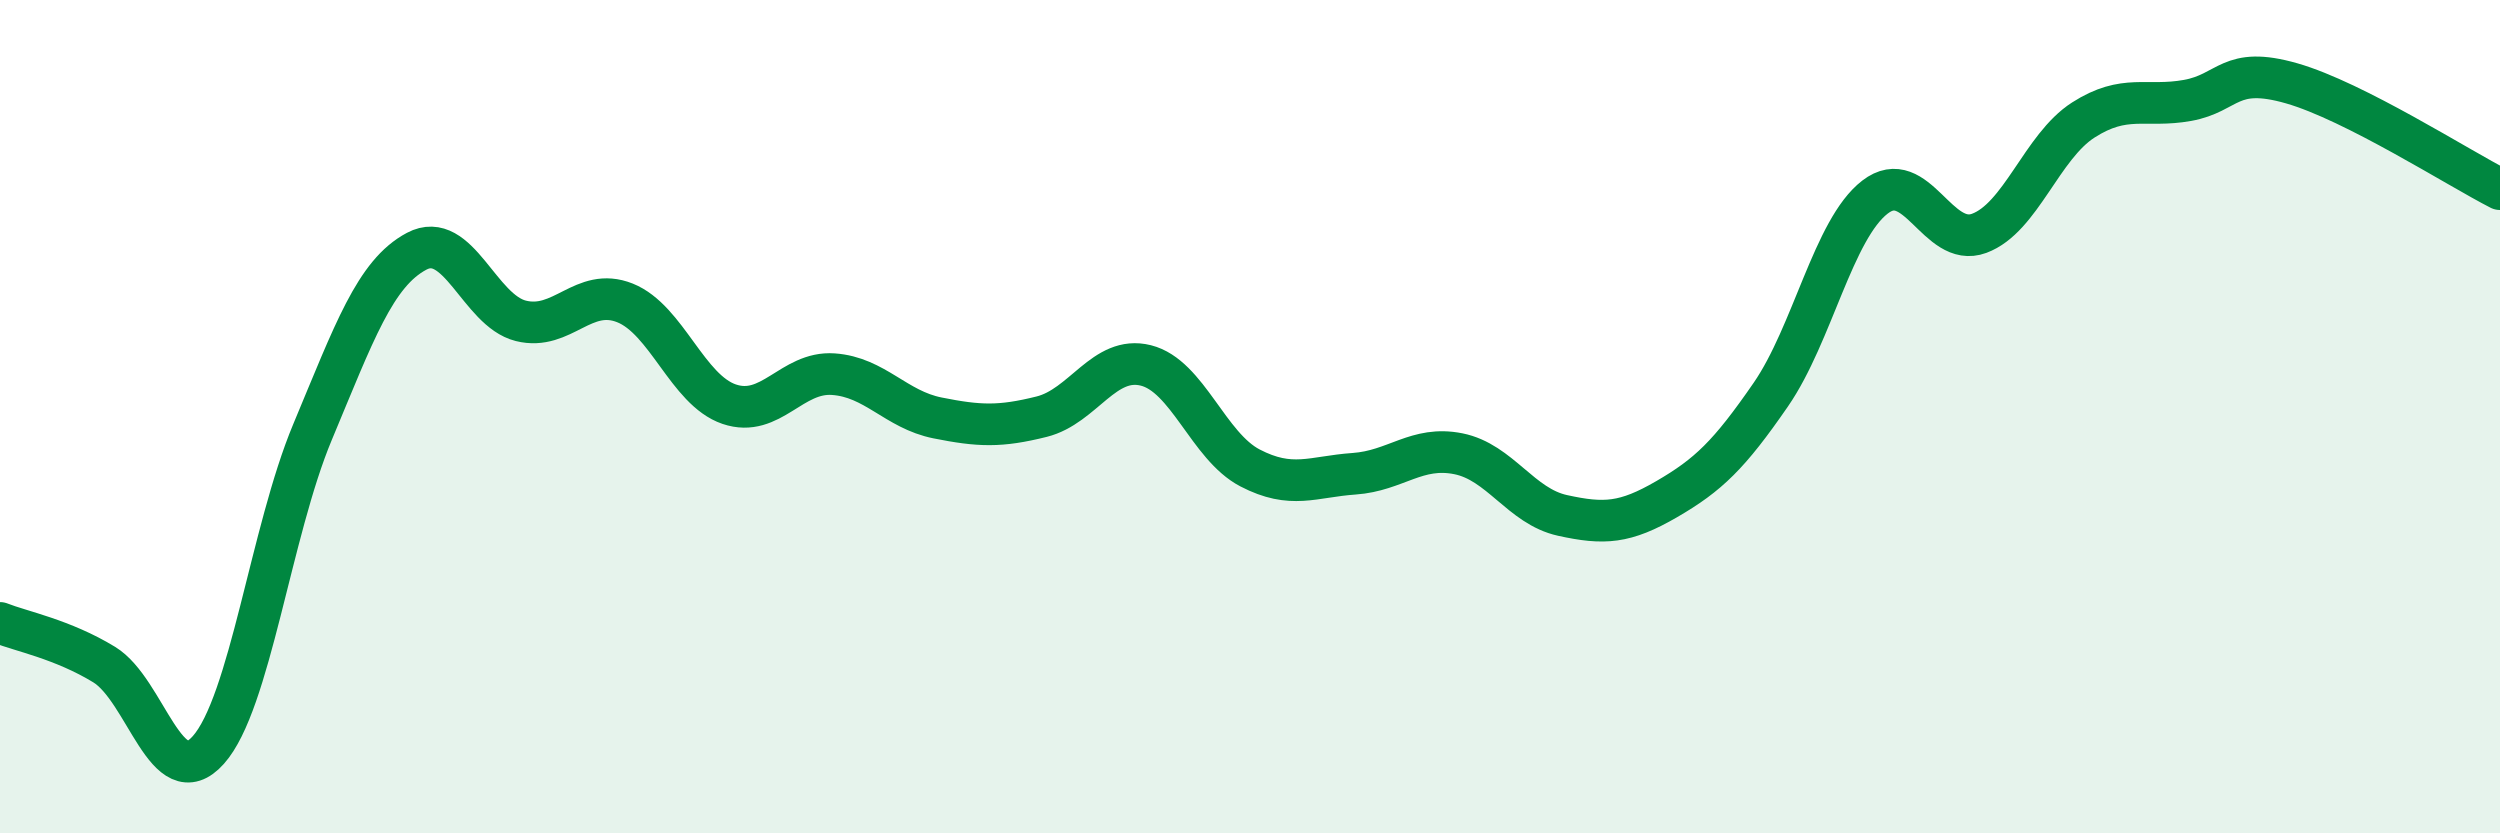
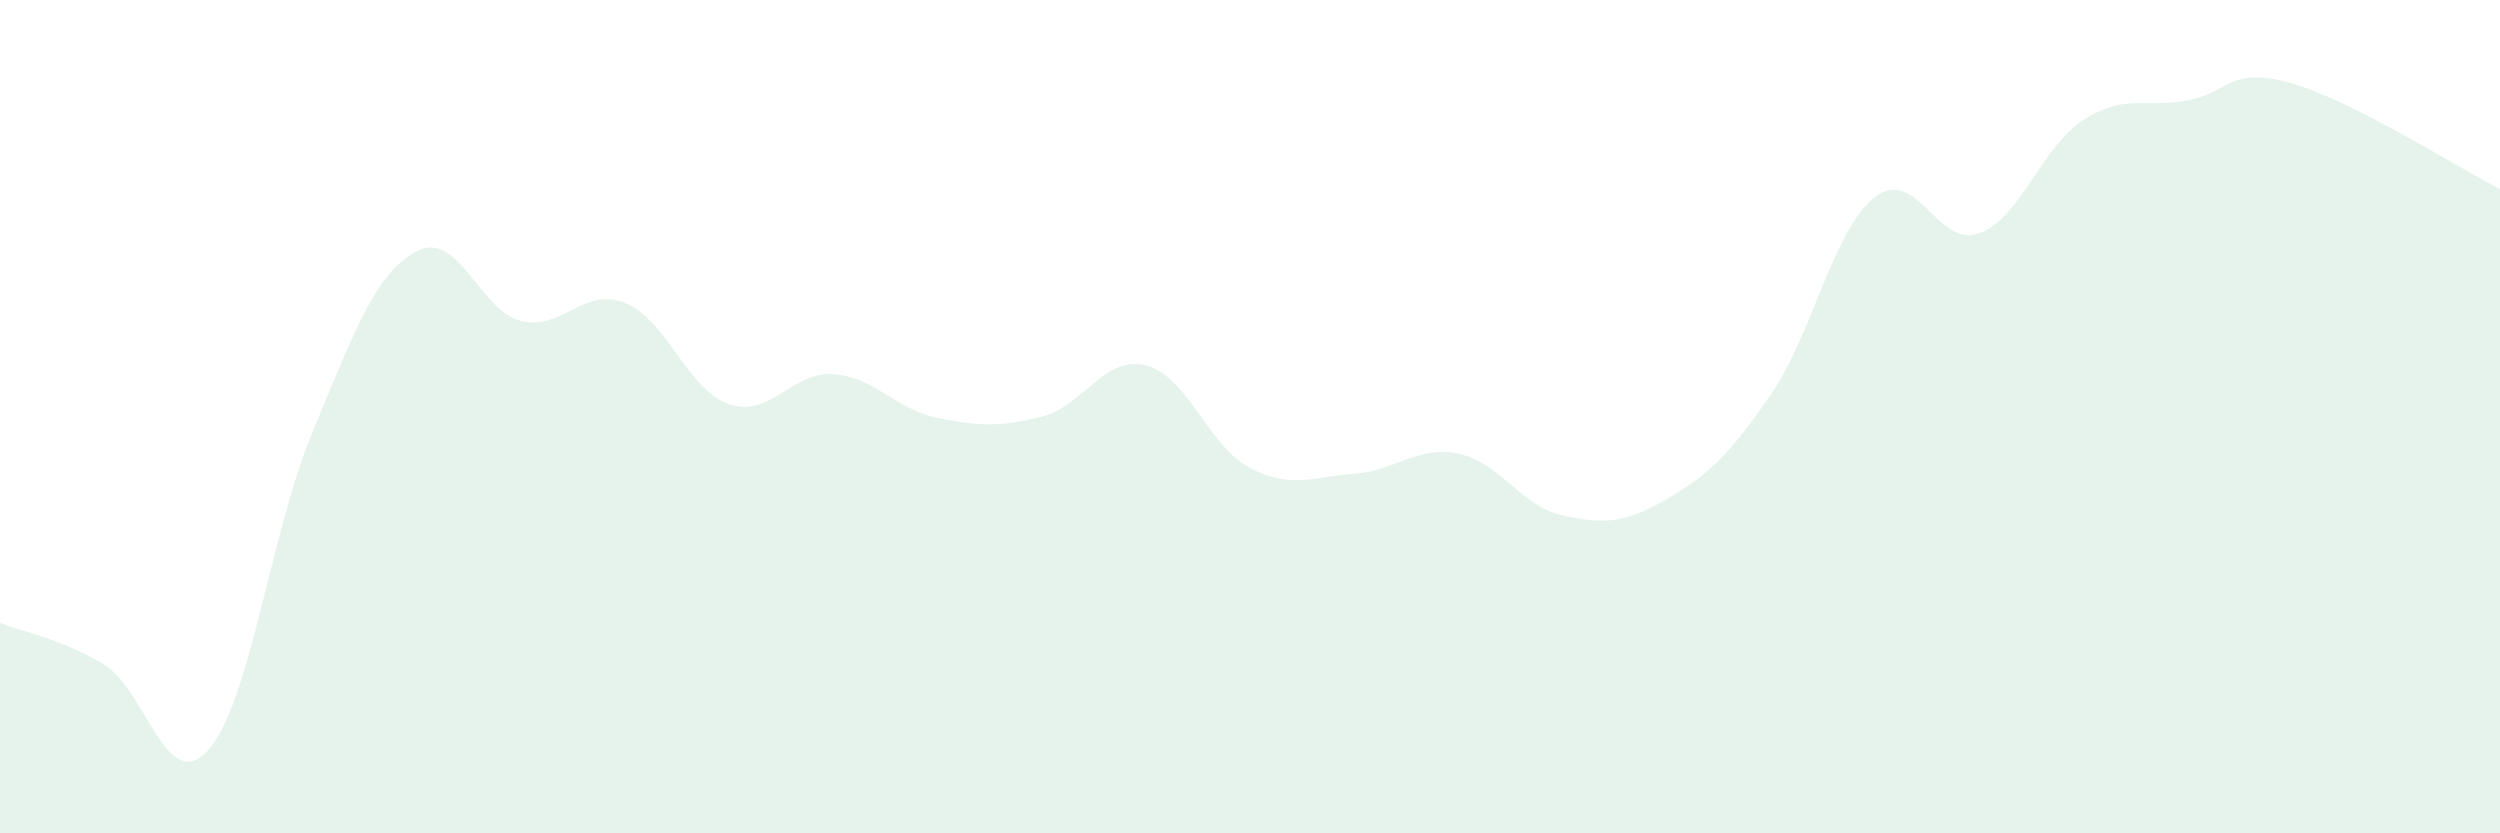
<svg xmlns="http://www.w3.org/2000/svg" width="60" height="20" viewBox="0 0 60 20">
  <path d="M 0,14.95 C 0.5,15.15 1.5,15.34 2.5,15.95 C 3.5,16.56 4,19.12 5,18 C 6,16.88 6.5,12.76 7.5,10.37 C 8.5,7.98 9,6.56 10,6.03 C 11,5.5 11.5,7.45 12.5,7.7 C 13.5,7.95 14,6.87 15,7.27 C 16,7.67 16.5,9.36 17.5,9.7 C 18.5,10.04 19,8.91 20,8.98 C 21,9.05 21.5,9.83 22.5,10.03 C 23.5,10.23 24,10.25 25,10 C 26,9.75 26.5,8.52 27.5,8.77 C 28.5,9.02 29,10.71 30,11.23 C 31,11.75 31.5,11.44 32.5,11.37 C 33.5,11.3 34,10.69 35,10.89 C 36,11.09 36.5,12.15 37.5,12.37 C 38.5,12.59 39,12.56 40,11.98 C 41,11.4 41.5,10.92 42.5,9.47 C 43.5,8.02 44,5.5 45,4.73 C 46,3.96 46.5,5.97 47.5,5.6 C 48.5,5.23 49,3.52 50,2.88 C 51,2.24 51.5,2.59 52.5,2.41 C 53.5,2.23 53.5,1.57 55,2 C 56.5,2.43 59,4.03 60,4.54L60 20L0 20Z" fill="#008740" opacity="0.1" stroke-linecap="round" stroke-linejoin="round" />
-   <path d="M 0,14.95 C 0.5,15.15 1.5,15.34 2.5,15.95 C 3.5,16.56 4,19.12 5,18 C 6,16.88 6.5,12.76 7.5,10.37 C 8.5,7.98 9,6.56 10,6.03 C 11,5.5 11.5,7.45 12.5,7.7 C 13.5,7.95 14,6.87 15,7.27 C 16,7.67 16.5,9.36 17.5,9.7 C 18.5,10.04 19,8.91 20,8.98 C 21,9.05 21.5,9.83 22.5,10.03 C 23.5,10.23 24,10.25 25,10 C 26,9.75 26.5,8.52 27.5,8.77 C 28.5,9.02 29,10.71 30,11.23 C 31,11.75 31.5,11.44 32.5,11.37 C 33.5,11.3 34,10.69 35,10.89 C 36,11.09 36.5,12.15 37.5,12.37 C 38.5,12.59 39,12.56 40,11.98 C 41,11.4 41.5,10.92 42.5,9.47 C 43.5,8.02 44,5.5 45,4.73 C 46,3.96 46.5,5.97 47.5,5.6 C 48.5,5.23 49,3.52 50,2.88 C 51,2.24 51.5,2.59 52.5,2.41 C 53.5,2.23 53.5,1.57 55,2 C 56.5,2.43 59,4.03 60,4.54" stroke="#008740" stroke-width="1" fill="none" stroke-linecap="round" stroke-linejoin="round" />
</svg>